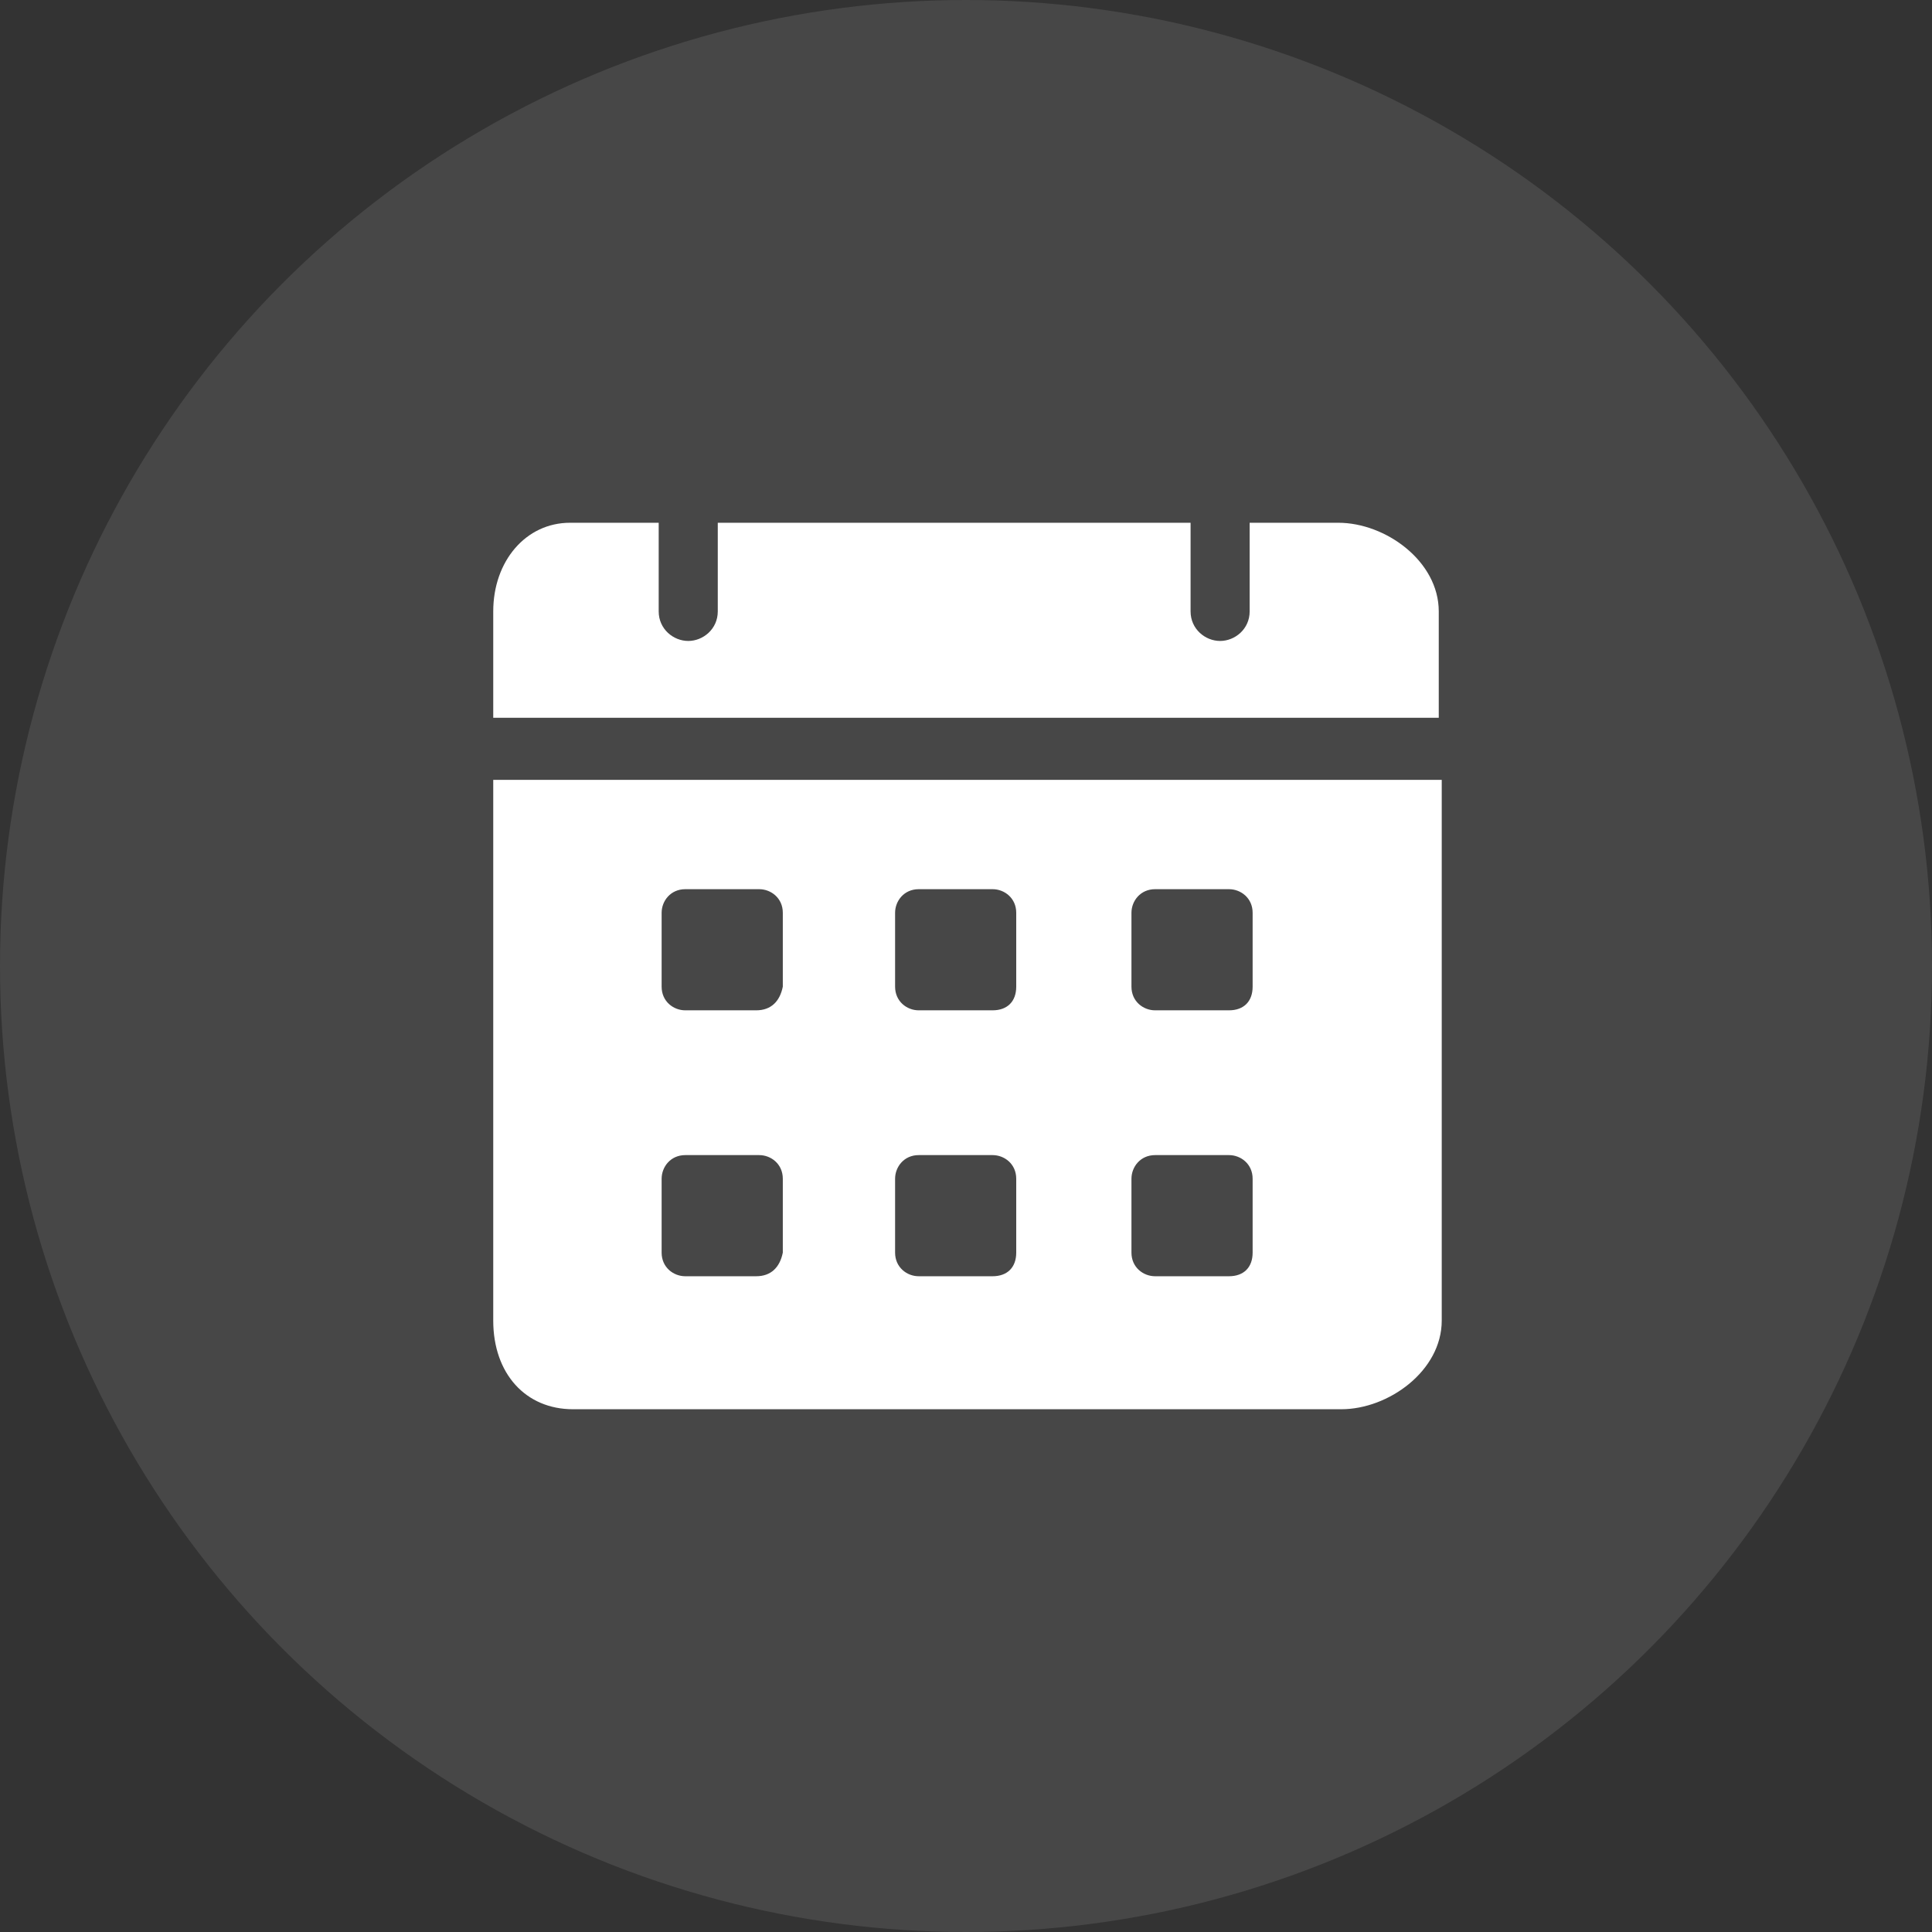
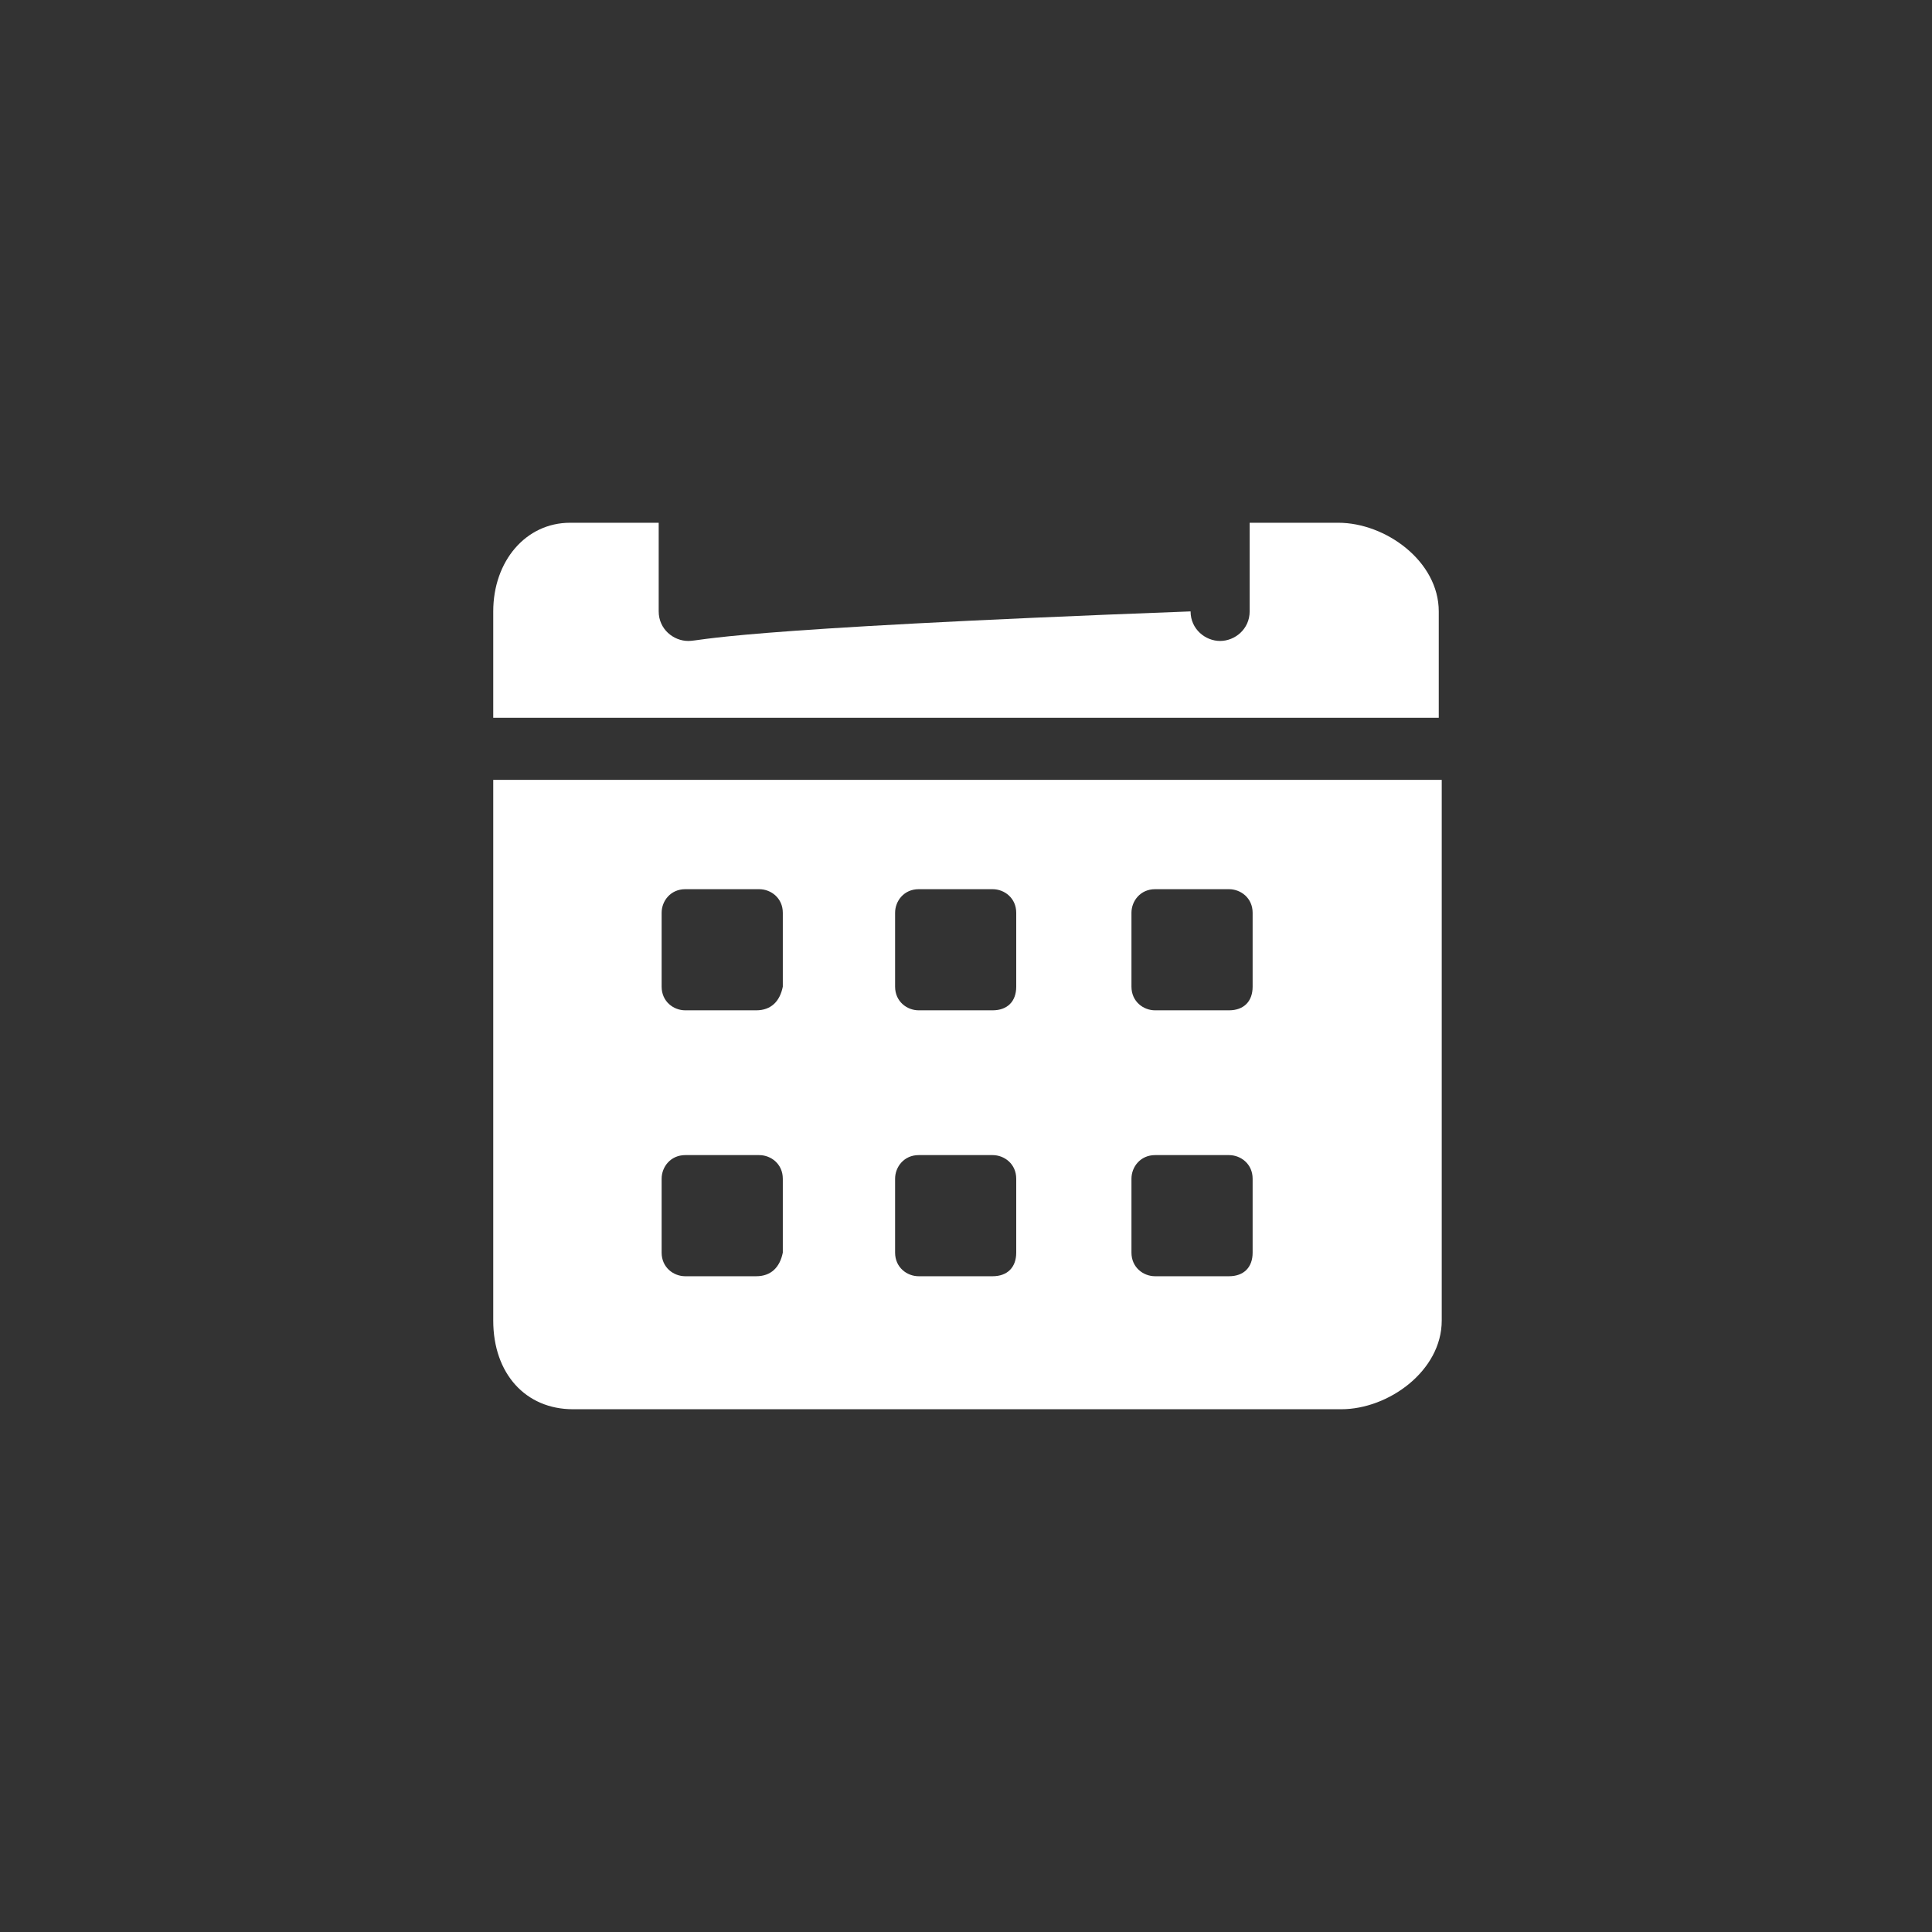
<svg xmlns="http://www.w3.org/2000/svg" width="50" height="50" viewBox="0 0 50 50" fill="none">
  <rect x="0" y="0" width="50" height="50" fill="#333333" stroke="none" />
-   <circle cx="25" cy="25" r="25" fill="white" fill-opacity="0.1" />
-   <path d="M34.635 13.529H32.341V15.823C32.341 16.282 31.959 16.588 31.576 16.588C31.194 16.588 30.812 16.282 30.812 15.823V13.529H18.576V15.823C18.576 16.282 18.194 16.588 17.812 16.588C17.429 16.588 17.047 16.282 17.047 15.823V13.529H14.753C13.606 13.529 12.765 14.524 12.765 15.823V18.576H37.235V15.823C37.235 14.524 35.859 13.529 34.635 13.529ZM12.765 20.182V34.176C12.765 35.553 13.606 36.471 14.829 36.471H34.712C35.935 36.471 37.312 35.477 37.312 34.176V20.182H12.765ZM19.57 33.029H17.735C17.429 33.029 17.123 32.8 17.123 32.418V30.506C17.123 30.2 17.353 29.894 17.735 29.894H19.647C19.953 29.894 20.259 30.123 20.259 30.506V32.418C20.182 32.8 19.953 33.029 19.57 33.029ZM19.57 26.147H17.735C17.429 26.147 17.123 25.918 17.123 25.535V23.623C17.123 23.318 17.353 23.012 17.735 23.012H19.647C19.953 23.012 20.259 23.241 20.259 23.623V25.535C20.182 25.918 19.953 26.147 19.57 26.147ZM25.688 33.029H23.776C23.471 33.029 23.165 32.8 23.165 32.418V30.506C23.165 30.2 23.394 29.894 23.776 29.894H25.688C25.994 29.894 26.3 30.123 26.3 30.506V32.418C26.3 32.8 26.07 33.029 25.688 33.029ZM25.688 26.147H23.776C23.471 26.147 23.165 25.918 23.165 25.535V23.623C23.165 23.318 23.394 23.012 23.776 23.012H25.688C25.994 23.012 26.3 23.241 26.3 23.623V25.535C26.3 25.918 26.07 26.147 25.688 26.147ZM31.806 33.029H29.894C29.588 33.029 29.282 32.8 29.282 32.418V30.506C29.282 30.2 29.512 29.894 29.894 29.894H31.806C32.112 29.894 32.418 30.123 32.418 30.506V32.418C32.418 32.8 32.188 33.029 31.806 33.029ZM31.806 26.147H29.894C29.588 26.147 29.282 25.918 29.282 25.535V23.623C29.282 23.318 29.512 23.012 29.894 23.012H31.806C32.112 23.012 32.418 23.241 32.418 23.623V25.535C32.418 25.918 32.188 26.147 31.806 26.147Z" fill="white" />
+   <path d="M34.635 13.529H32.341V15.823C32.341 16.282 31.959 16.588 31.576 16.588C31.194 16.588 30.812 16.282 30.812 15.823V13.529V15.823C18.576 16.282 18.194 16.588 17.812 16.588C17.429 16.588 17.047 16.282 17.047 15.823V13.529H14.753C13.606 13.529 12.765 14.524 12.765 15.823V18.576H37.235V15.823C37.235 14.524 35.859 13.529 34.635 13.529ZM12.765 20.182V34.176C12.765 35.553 13.606 36.471 14.829 36.471H34.712C35.935 36.471 37.312 35.477 37.312 34.176V20.182H12.765ZM19.57 33.029H17.735C17.429 33.029 17.123 32.8 17.123 32.418V30.506C17.123 30.2 17.353 29.894 17.735 29.894H19.647C19.953 29.894 20.259 30.123 20.259 30.506V32.418C20.182 32.8 19.953 33.029 19.57 33.029ZM19.57 26.147H17.735C17.429 26.147 17.123 25.918 17.123 25.535V23.623C17.123 23.318 17.353 23.012 17.735 23.012H19.647C19.953 23.012 20.259 23.241 20.259 23.623V25.535C20.182 25.918 19.953 26.147 19.57 26.147ZM25.688 33.029H23.776C23.471 33.029 23.165 32.8 23.165 32.418V30.506C23.165 30.2 23.394 29.894 23.776 29.894H25.688C25.994 29.894 26.3 30.123 26.3 30.506V32.418C26.3 32.8 26.07 33.029 25.688 33.029ZM25.688 26.147H23.776C23.471 26.147 23.165 25.918 23.165 25.535V23.623C23.165 23.318 23.394 23.012 23.776 23.012H25.688C25.994 23.012 26.3 23.241 26.3 23.623V25.535C26.3 25.918 26.07 26.147 25.688 26.147ZM31.806 33.029H29.894C29.588 33.029 29.282 32.8 29.282 32.418V30.506C29.282 30.2 29.512 29.894 29.894 29.894H31.806C32.112 29.894 32.418 30.123 32.418 30.506V32.418C32.418 32.8 32.188 33.029 31.806 33.029ZM31.806 26.147H29.894C29.588 26.147 29.282 25.918 29.282 25.535V23.623C29.282 23.318 29.512 23.012 29.894 23.012H31.806C32.112 23.012 32.418 23.241 32.418 23.623V25.535C32.418 25.918 32.188 26.147 31.806 26.147Z" fill="white" />
</svg>